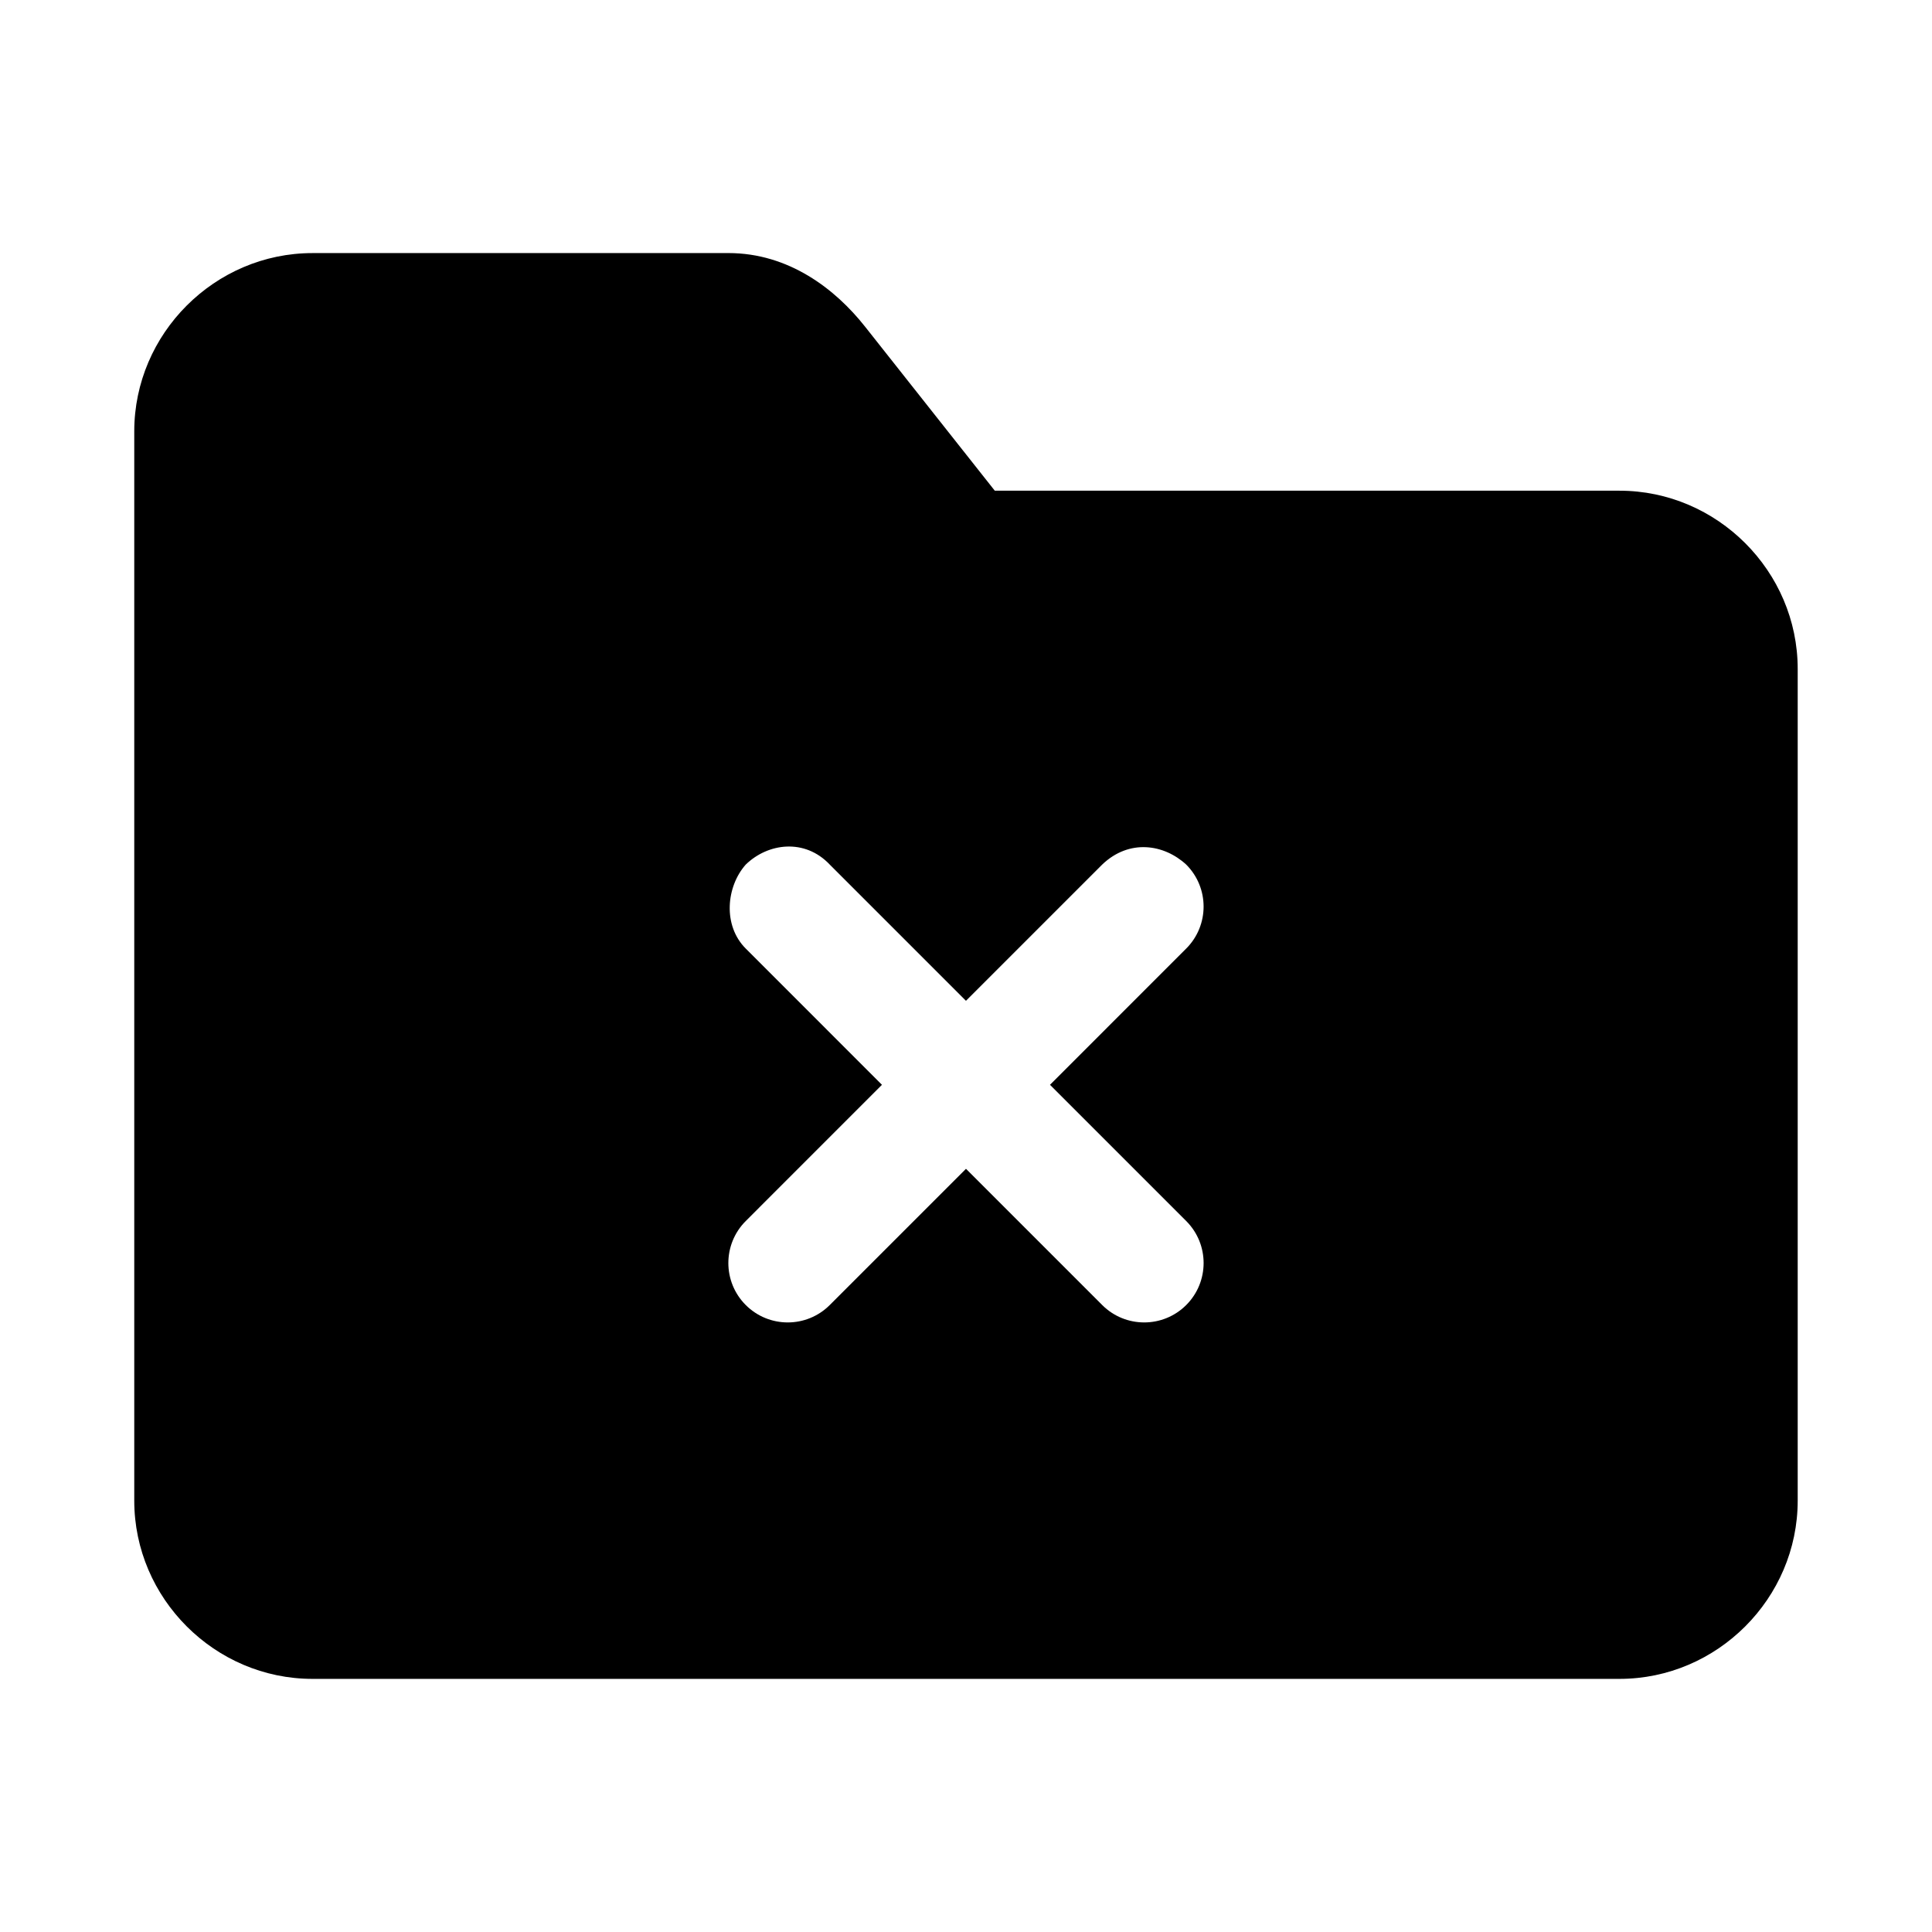
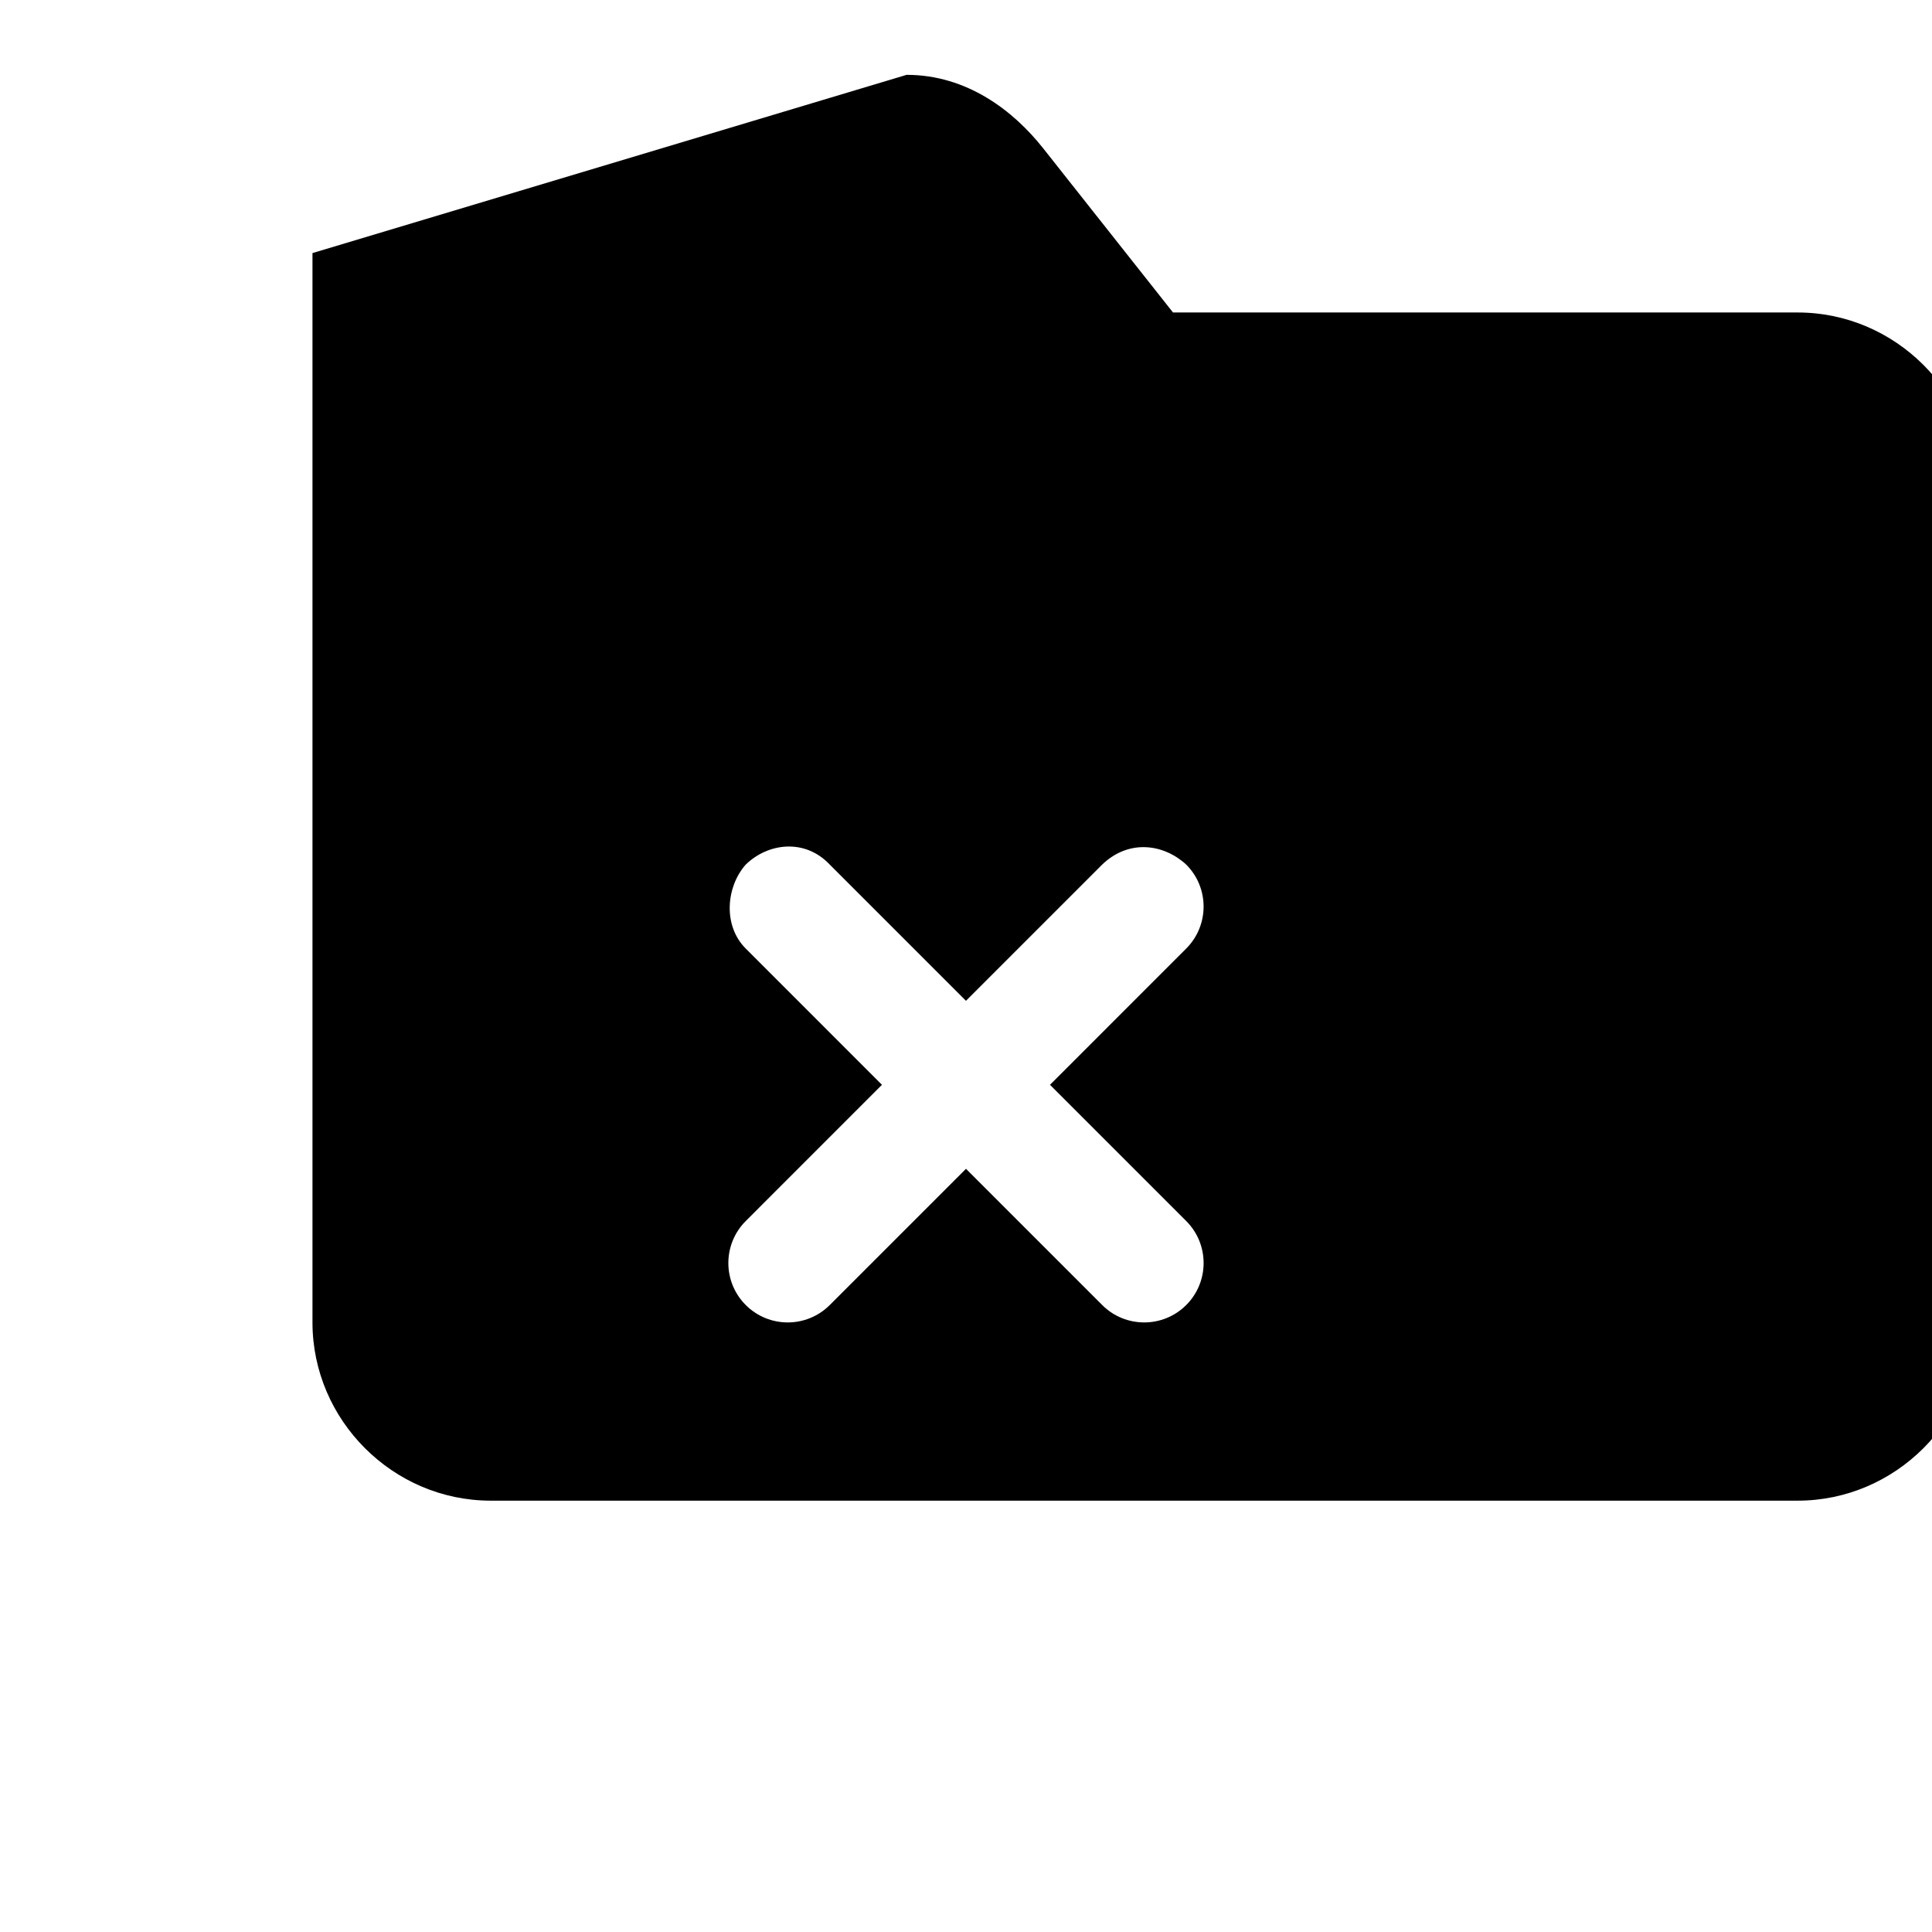
<svg xmlns="http://www.w3.org/2000/svg" fill="#000000" width="800px" height="800px" version="1.1" viewBox="144 144 512 512">
-   <path d="m226.81 211.07c-25.895 0-47.23 21.34-47.23 47.23v283.39c0 25.895 21.34 47.23 47.23 47.23h346.37c25.895 0 47.23-21.34 47.23-47.23v-220.42c0-25.898-21.332-47.23-47.23-47.23h-165.55l-34.41-43.512c-7.836-9.906-20.148-19.465-36.191-19.465zm137.08 162.05 36.102 36.102 36.102-36.102c7.156-6.859 16.375-5.418 22.262 0 6.148 6.148 6.148 16.113 0 22.262l-36.098 36.102 36.102 36.102c6.148 6.148 6.148 16.113 0 22.262-6.148 6.148-16.113 6.148-22.262 0l-36.102-36.102-36.102 36.102c-6.148 6.148-16.113 6.148-22.262 0-6.148-6.148-6.148-16.113 0-22.262l36.098-36.102-36.098-36.102c-6.148-6.148-5.16-16.445 0-22.262 5.914-5.734 15.641-6.988 22.262 0z" />
+   <path d="m226.81 211.07v283.39c0 25.895 21.34 47.23 47.23 47.23h346.37c25.895 0 47.23-21.34 47.23-47.23v-220.42c0-25.898-21.332-47.23-47.23-47.23h-165.55l-34.41-43.512c-7.836-9.906-20.148-19.465-36.191-19.465zm137.08 162.05 36.102 36.102 36.102-36.102c7.156-6.859 16.375-5.418 22.262 0 6.148 6.148 6.148 16.113 0 22.262l-36.098 36.102 36.102 36.102c6.148 6.148 6.148 16.113 0 22.262-6.148 6.148-16.113 6.148-22.262 0l-36.102-36.102-36.102 36.102c-6.148 6.148-16.113 6.148-22.262 0-6.148-6.148-6.148-16.113 0-22.262l36.098-36.102-36.098-36.102c-6.148-6.148-5.16-16.445 0-22.262 5.914-5.734 15.641-6.988 22.262 0z" />
</svg>